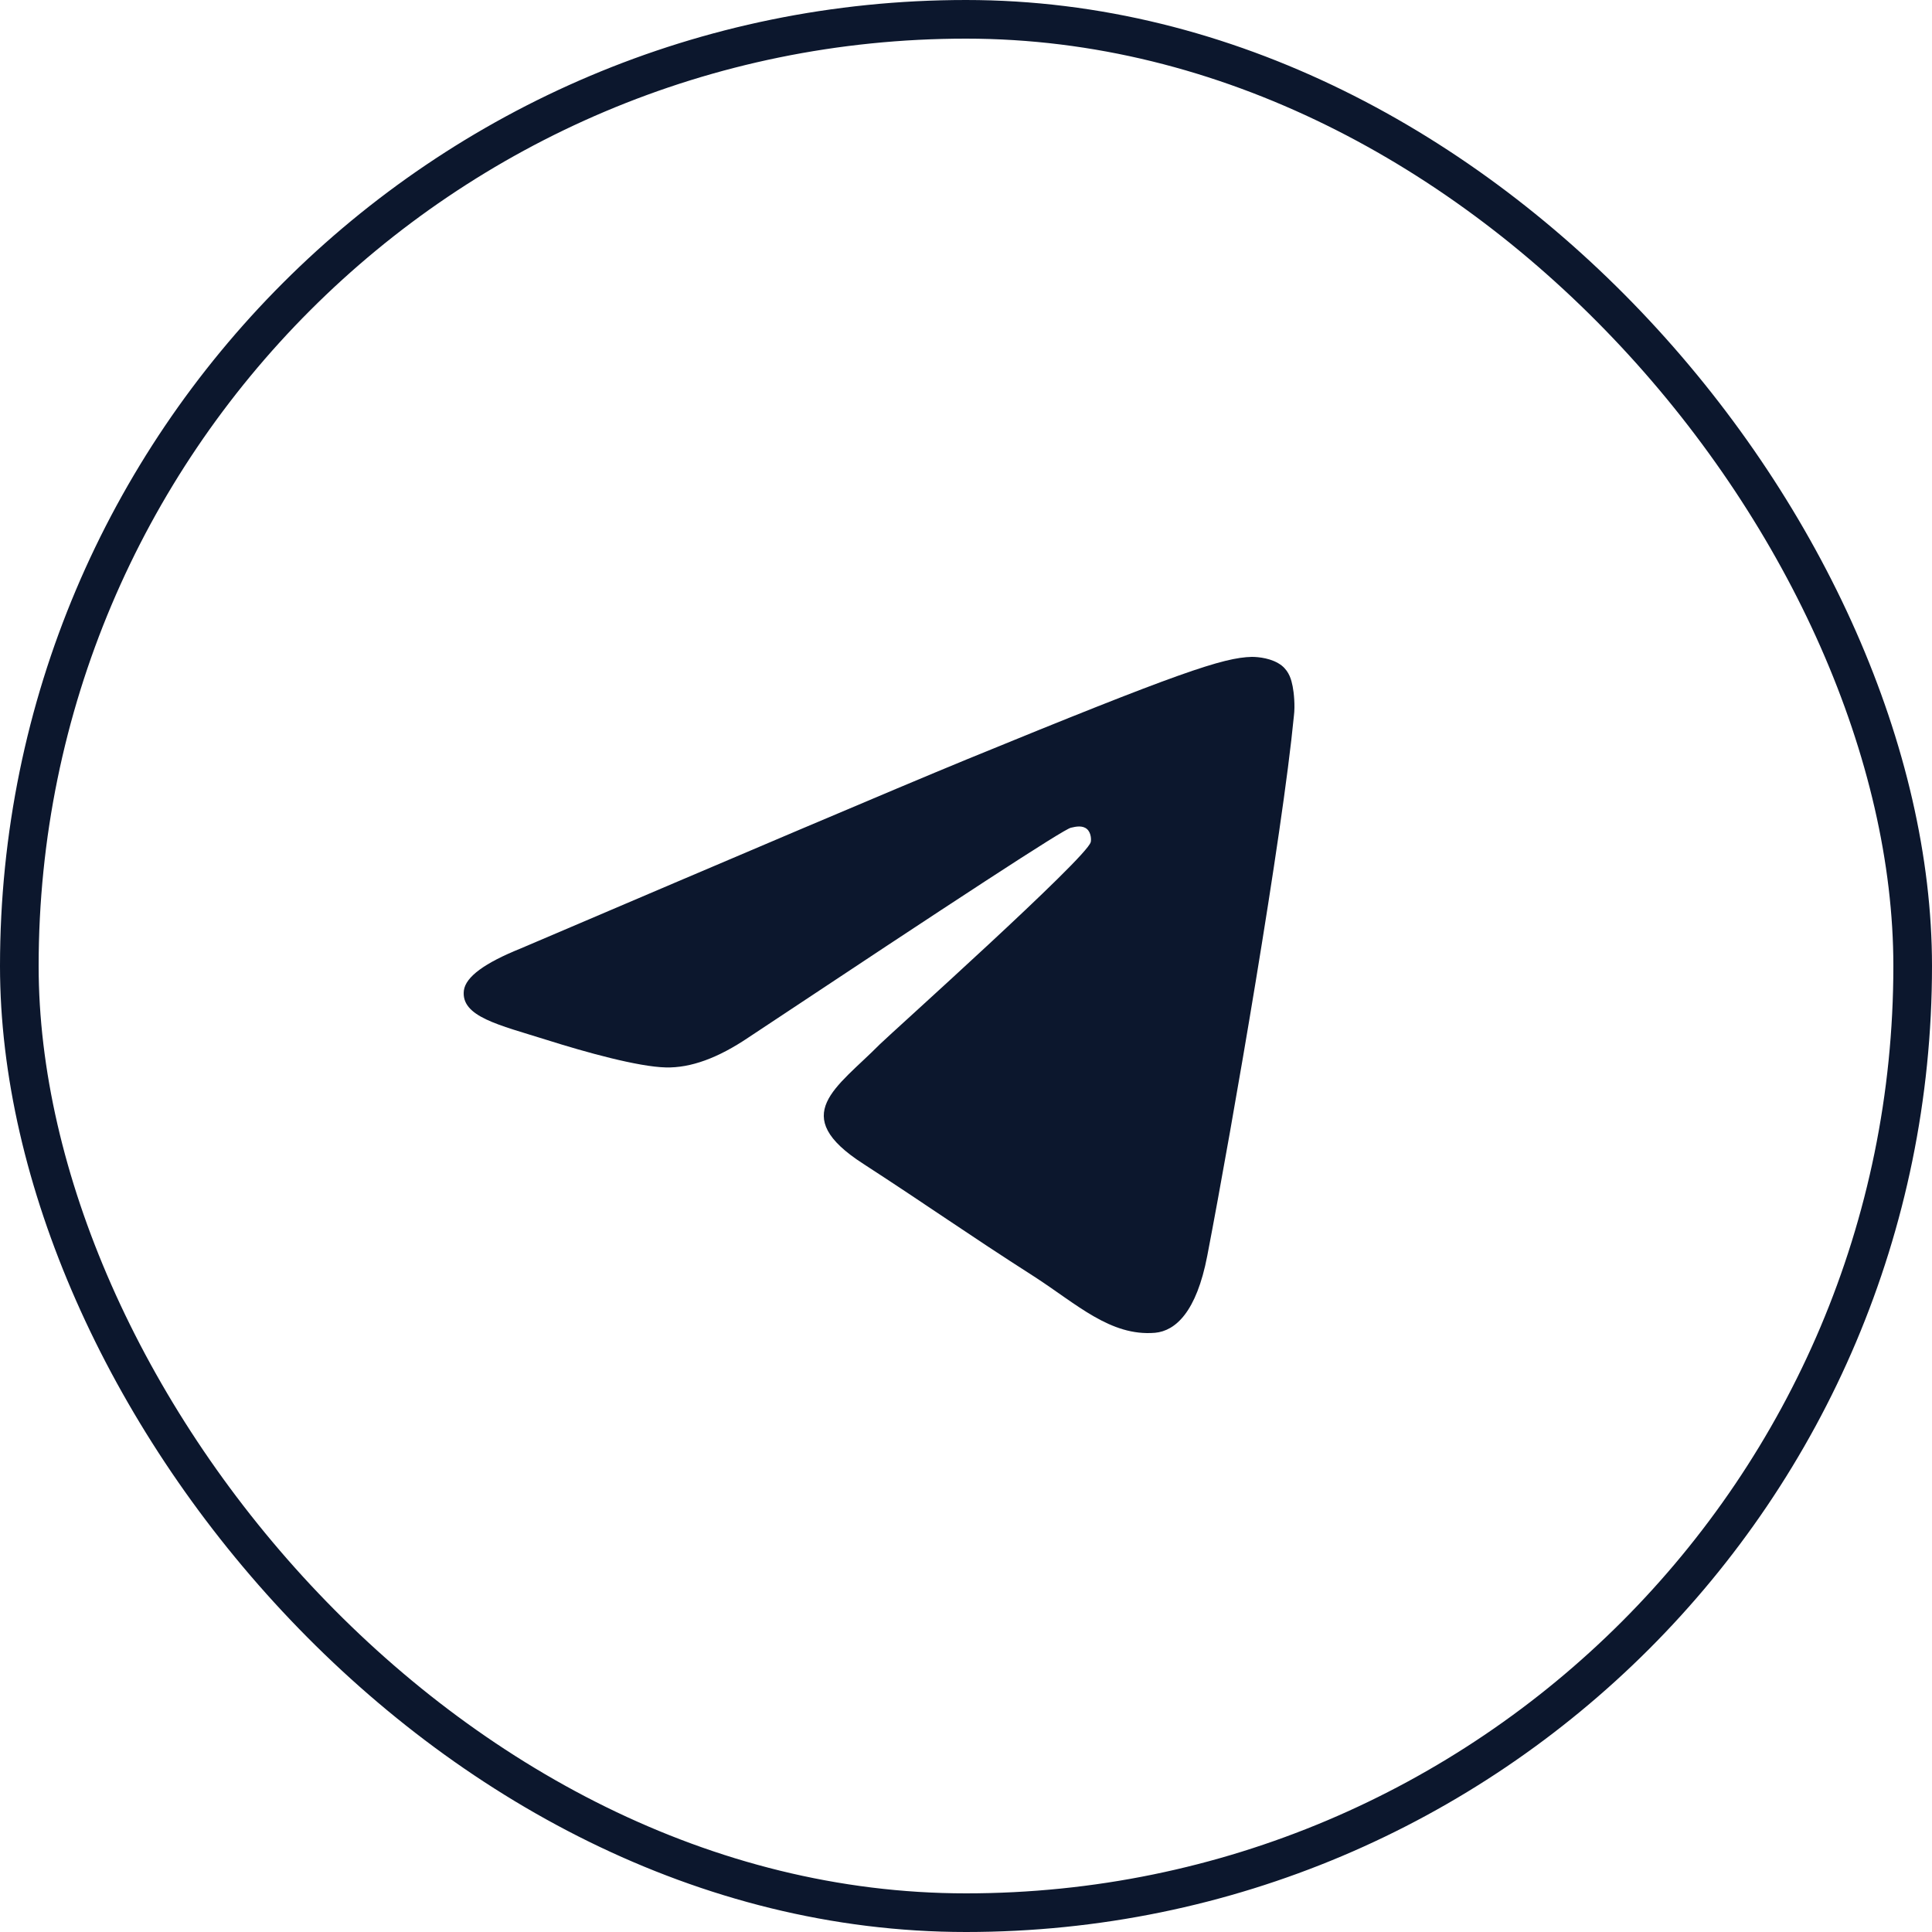
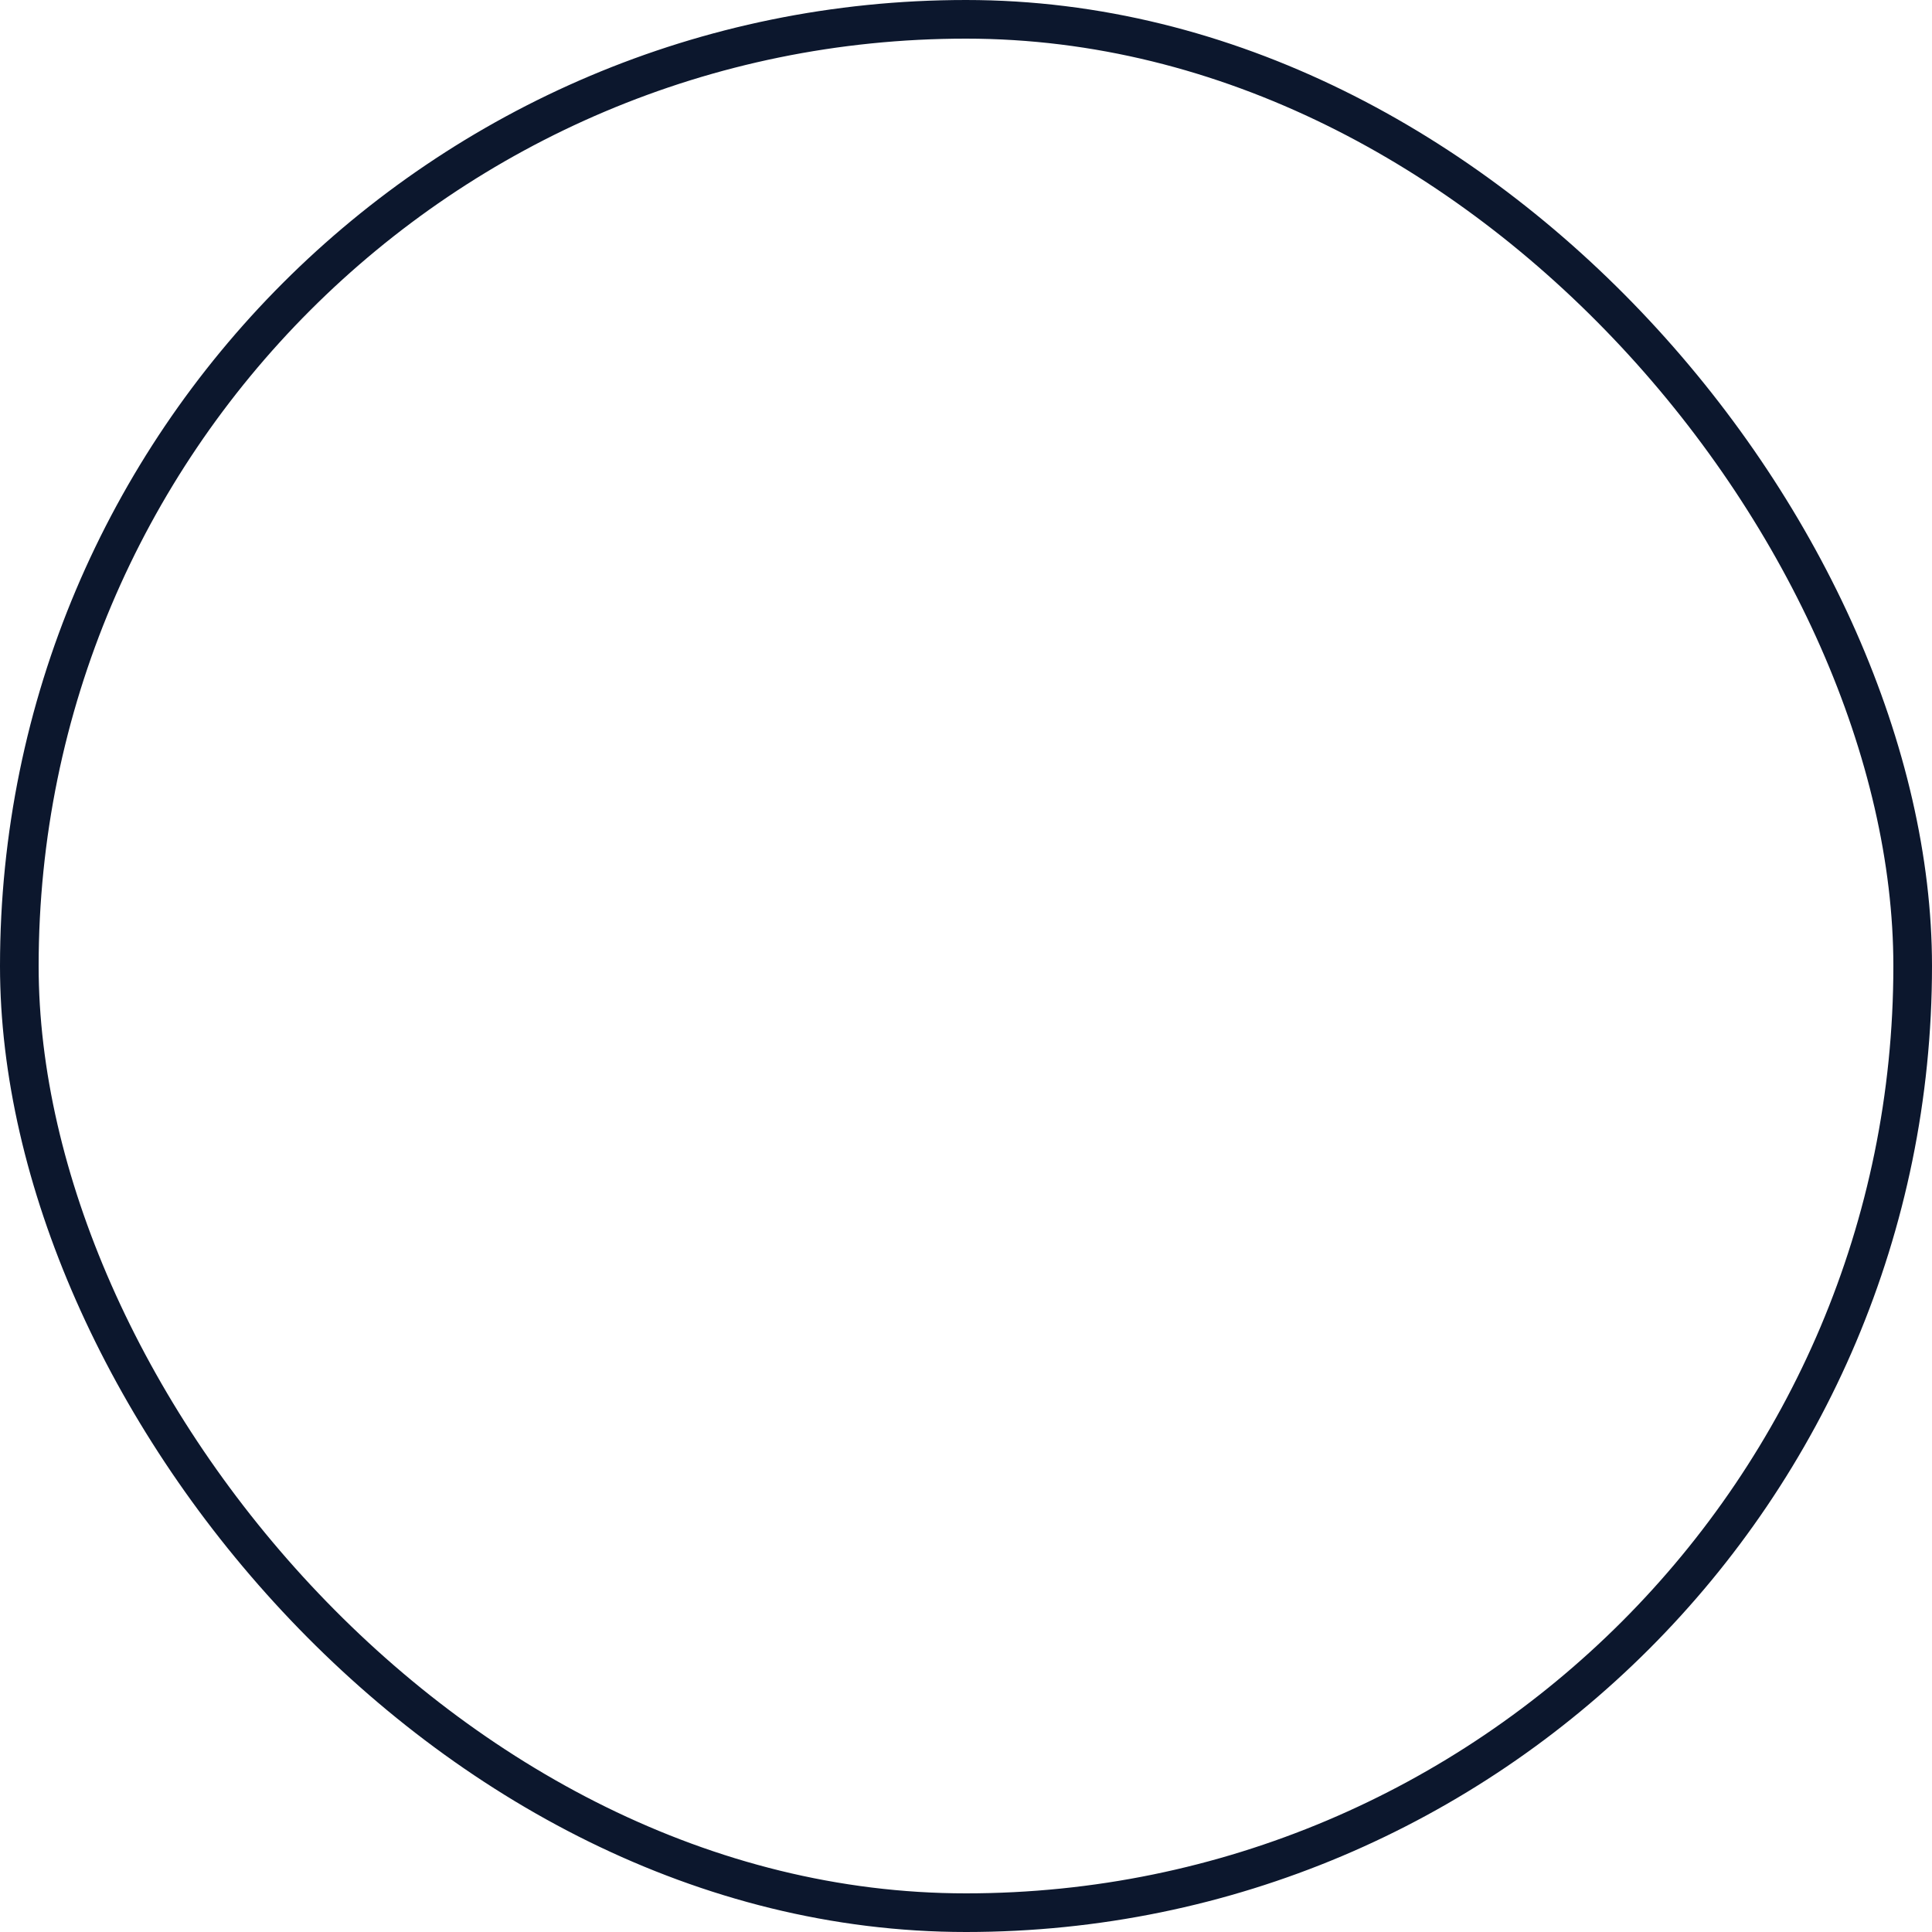
<svg xmlns="http://www.w3.org/2000/svg" width="100" height="100" viewBox="0 0 100 100" fill="none">
  <rect x="1" y="1" width="98" height="98" rx="49" stroke="#0C172D" stroke-width="2" />
-   <path fill-rule="evenodd" clip-rule="evenodd" d="M26.944 49.095C38.484 44.172 46.167 40.9 50.025 39.312C61.005 34.81 63.313 34.032 64.796 34C65.126 34 65.852 34.065 66.346 34.453C66.742 34.777 66.841 35.199 66.907 35.523C66.973 35.846 67.039 36.527 66.973 37.045C66.379 43.2 63.807 58.133 62.488 65C61.928 67.916 60.84 68.887 59.785 68.985C57.477 69.179 55.729 67.495 53.52 66.069C50.025 63.834 48.08 62.441 44.683 60.239C40.76 57.712 43.298 56.319 45.541 54.051C46.134 53.468 56.257 44.398 56.455 43.588C56.487 43.491 56.487 43.102 56.257 42.908C56.026 42.714 55.696 42.779 55.432 42.843C55.07 42.908 49.53 46.536 38.748 53.695C37.166 54.764 35.748 55.282 34.462 55.25C33.044 55.218 30.34 54.472 28.296 53.825C25.823 53.047 23.845 52.626 24.01 51.266C24.108 50.553 25.098 49.84 26.944 49.095Z" fill="#0C172D" />
</svg>